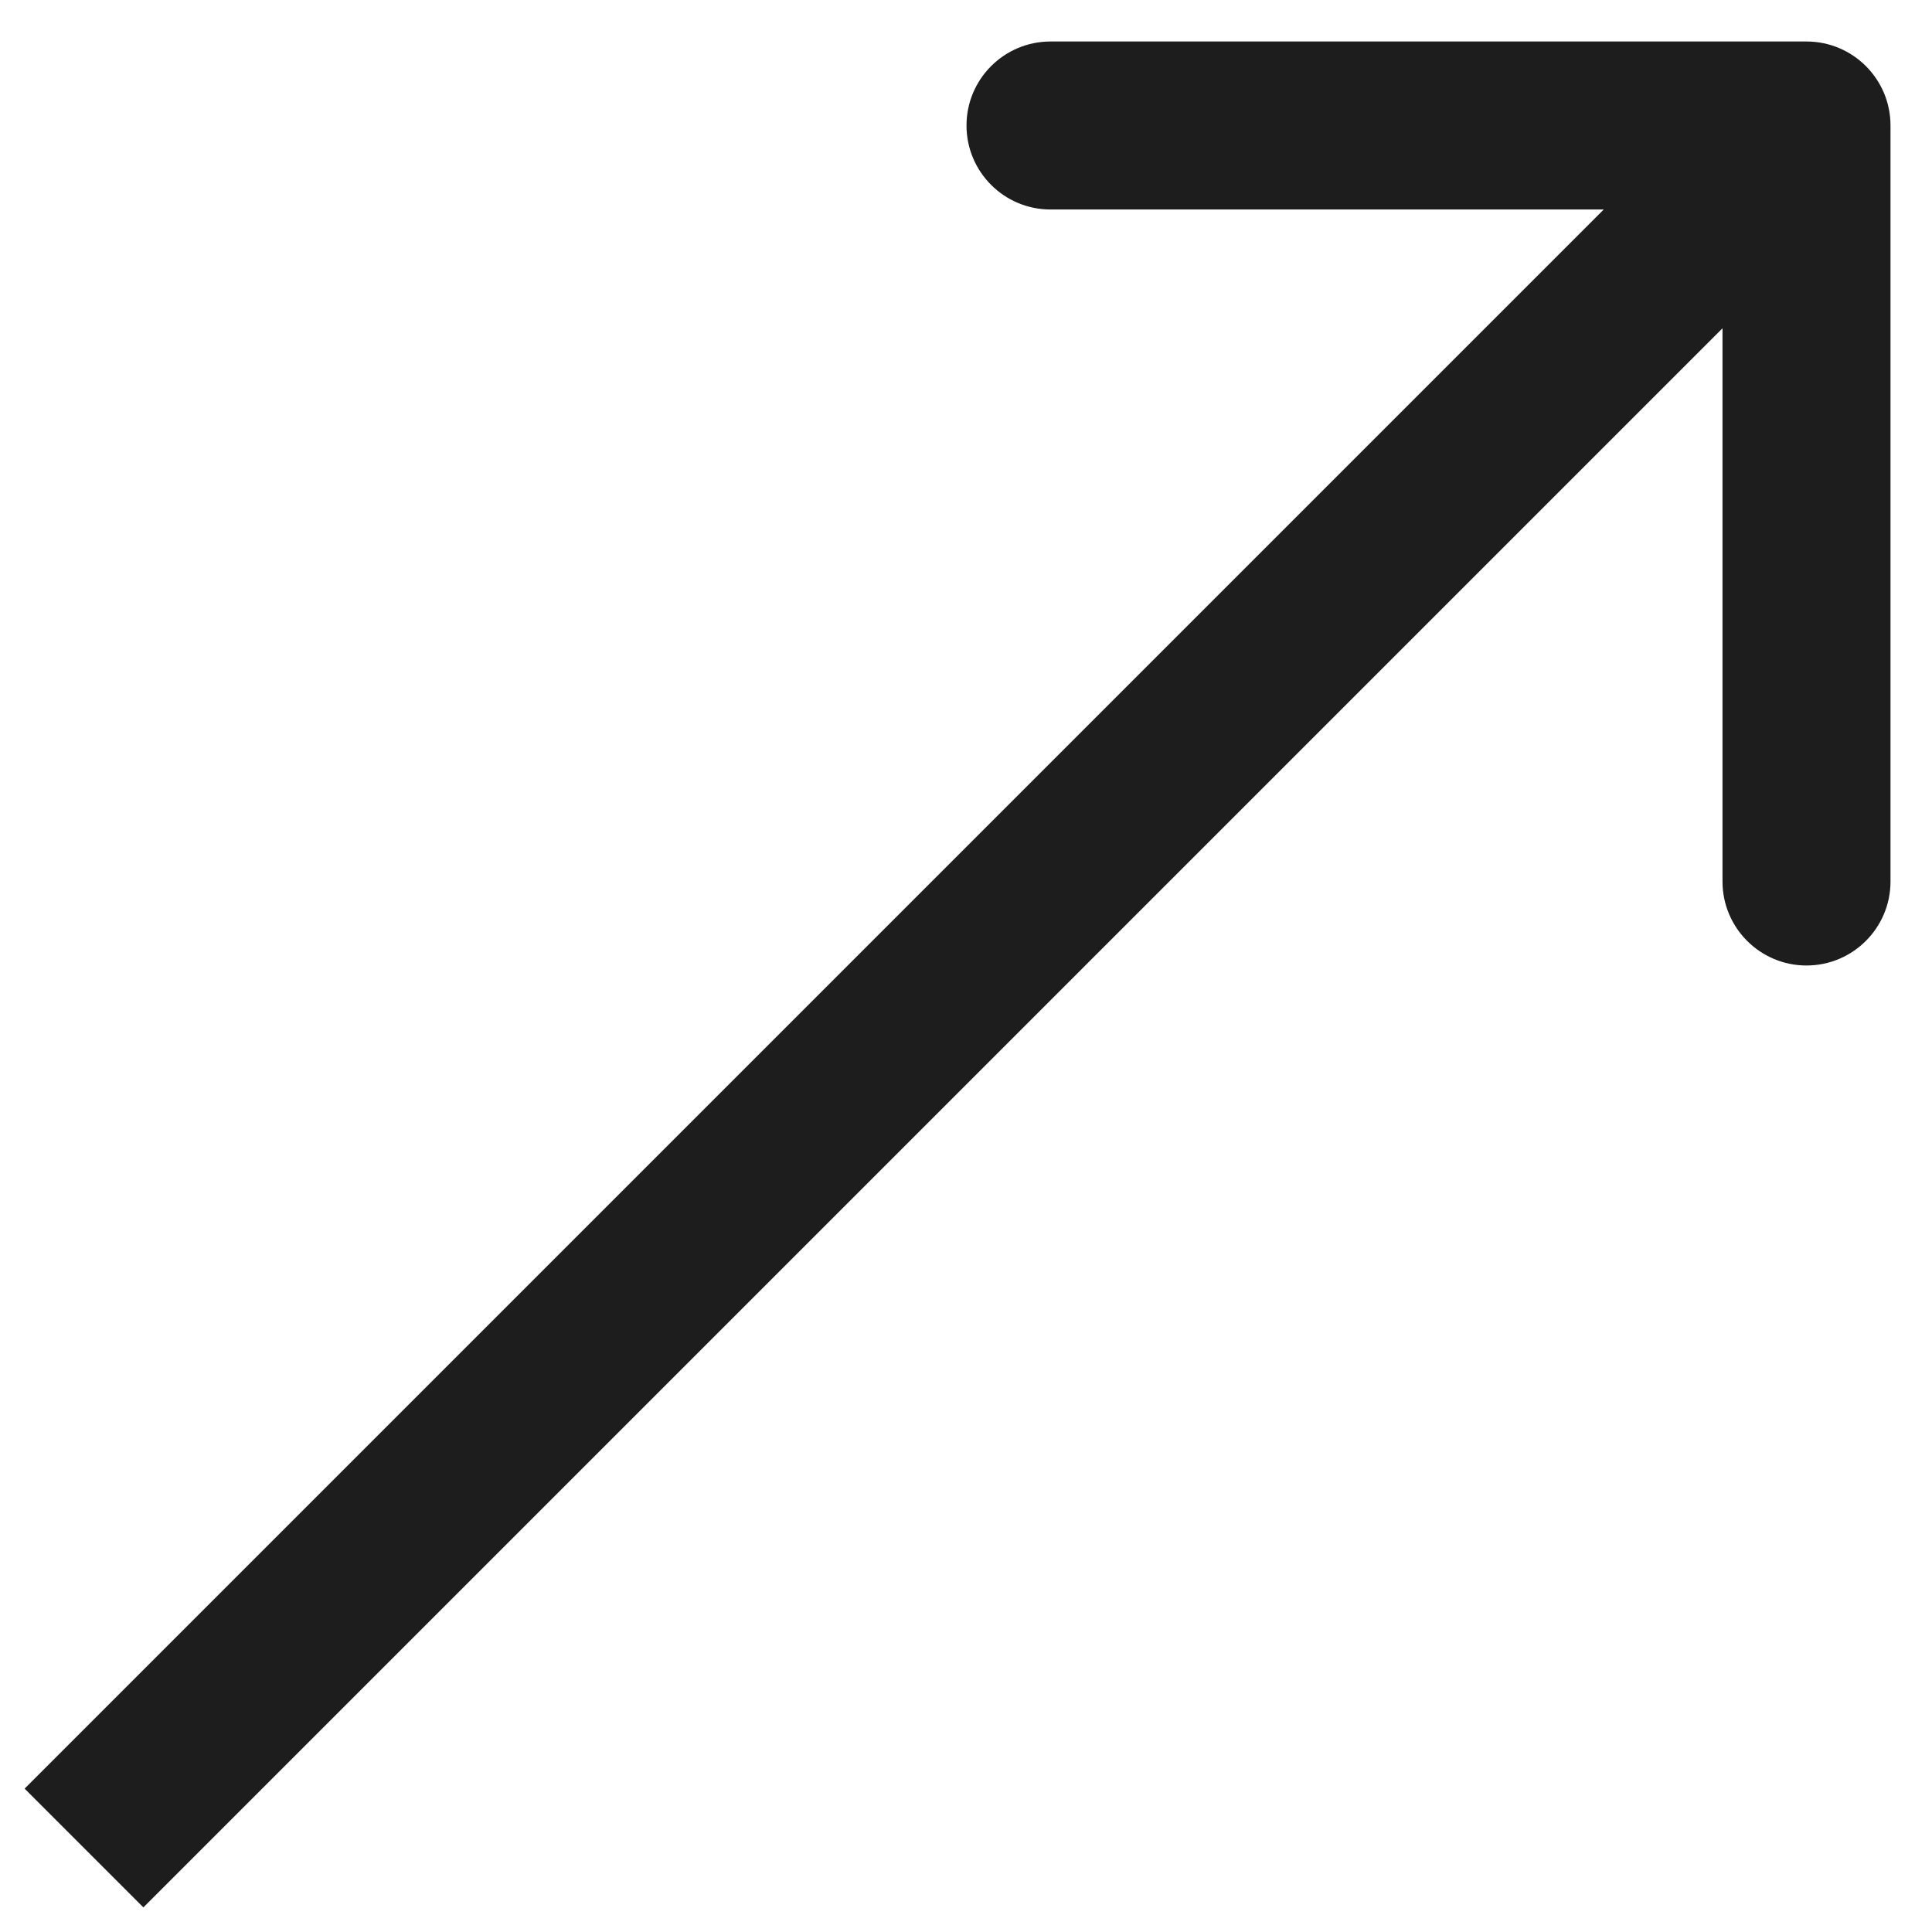
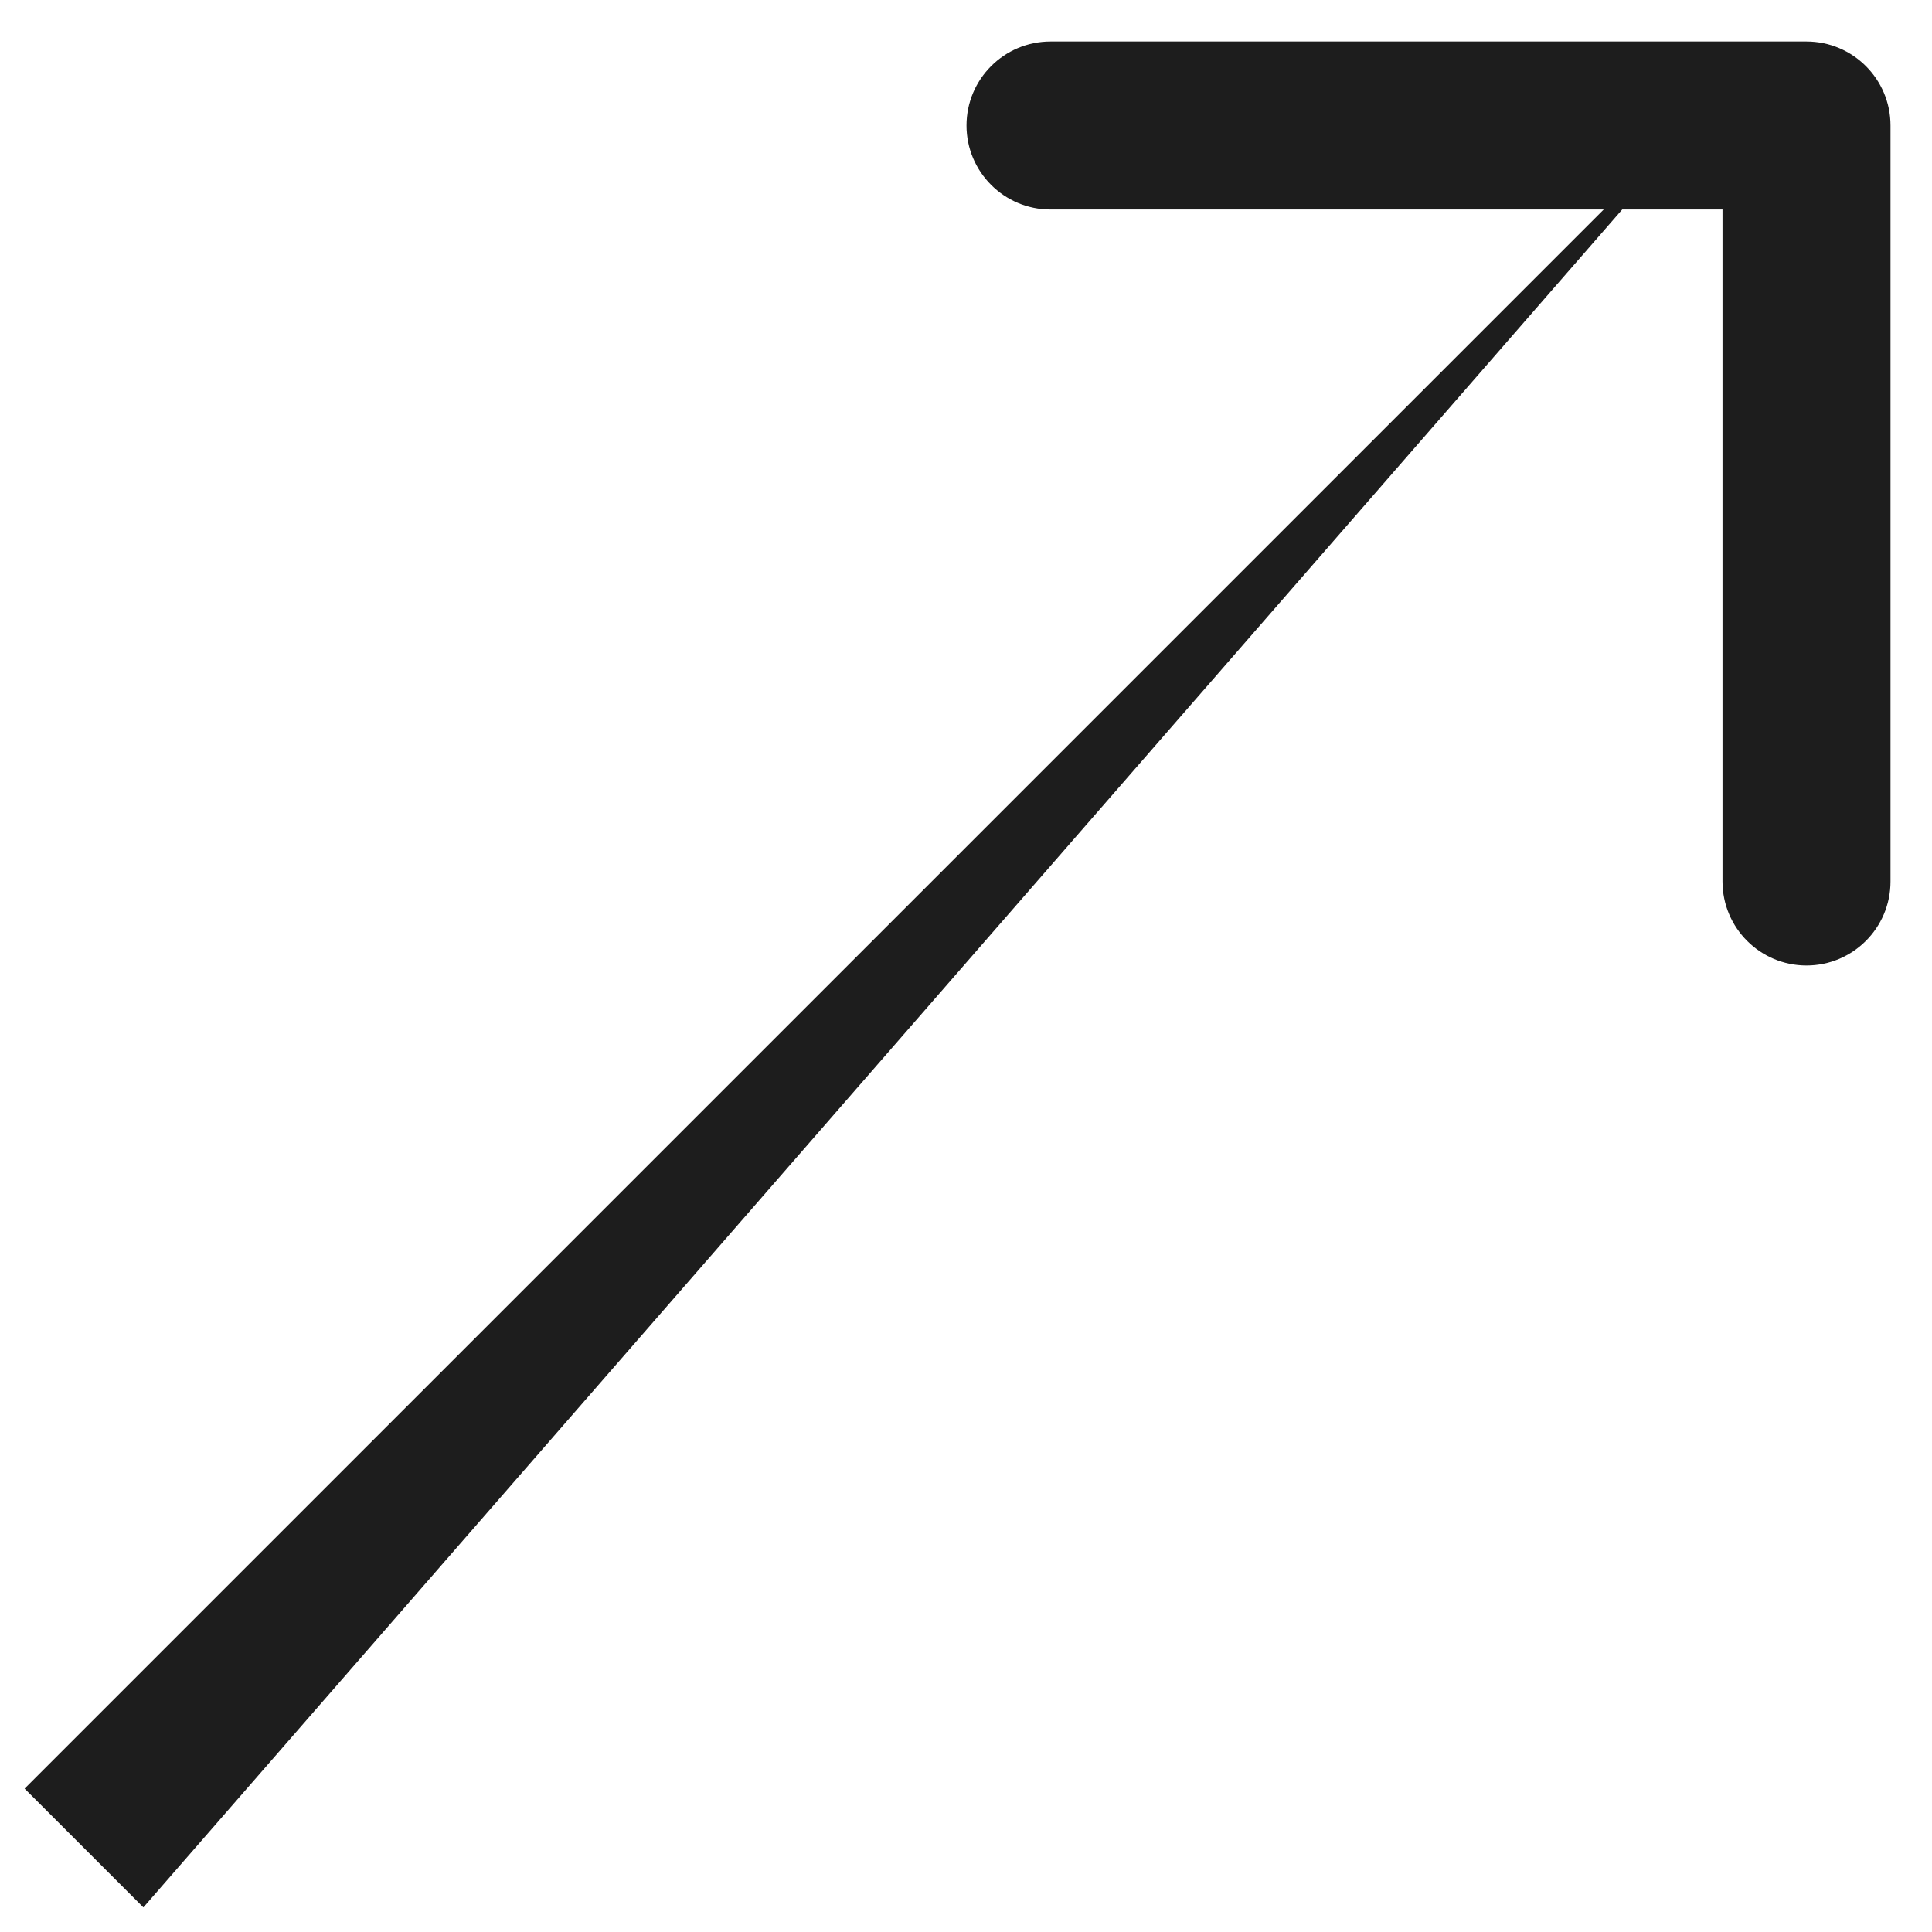
<svg xmlns="http://www.w3.org/2000/svg" width="23" height="23" viewBox="0 0 23 23" fill="none">
-   <path d="M22.506 1.494C22.506 0.942 22.058 0.494 21.506 0.494L12.506 0.494C11.954 0.494 11.506 0.942 11.506 1.494C11.506 2.046 11.954 2.494 12.506 2.494L20.506 2.494L20.506 10.494C20.506 11.046 20.954 11.494 21.506 11.494C22.058 11.494 22.506 11.046 22.506 10.494L22.506 1.494ZM1.707 22.707L22.213 2.201L20.799 0.787L0.293 21.293L1.707 22.707Z" fill="#1D1D1D" />
+   <path d="M22.506 1.494C22.506 0.942 22.058 0.494 21.506 0.494L12.506 0.494C11.954 0.494 11.506 0.942 11.506 1.494C11.506 2.046 11.954 2.494 12.506 2.494L20.506 2.494L20.506 10.494C20.506 11.046 20.954 11.494 21.506 11.494C22.058 11.494 22.506 11.046 22.506 10.494L22.506 1.494ZM1.707 22.707L20.799 0.787L0.293 21.293L1.707 22.707Z" fill="#1D1D1D" />
</svg>